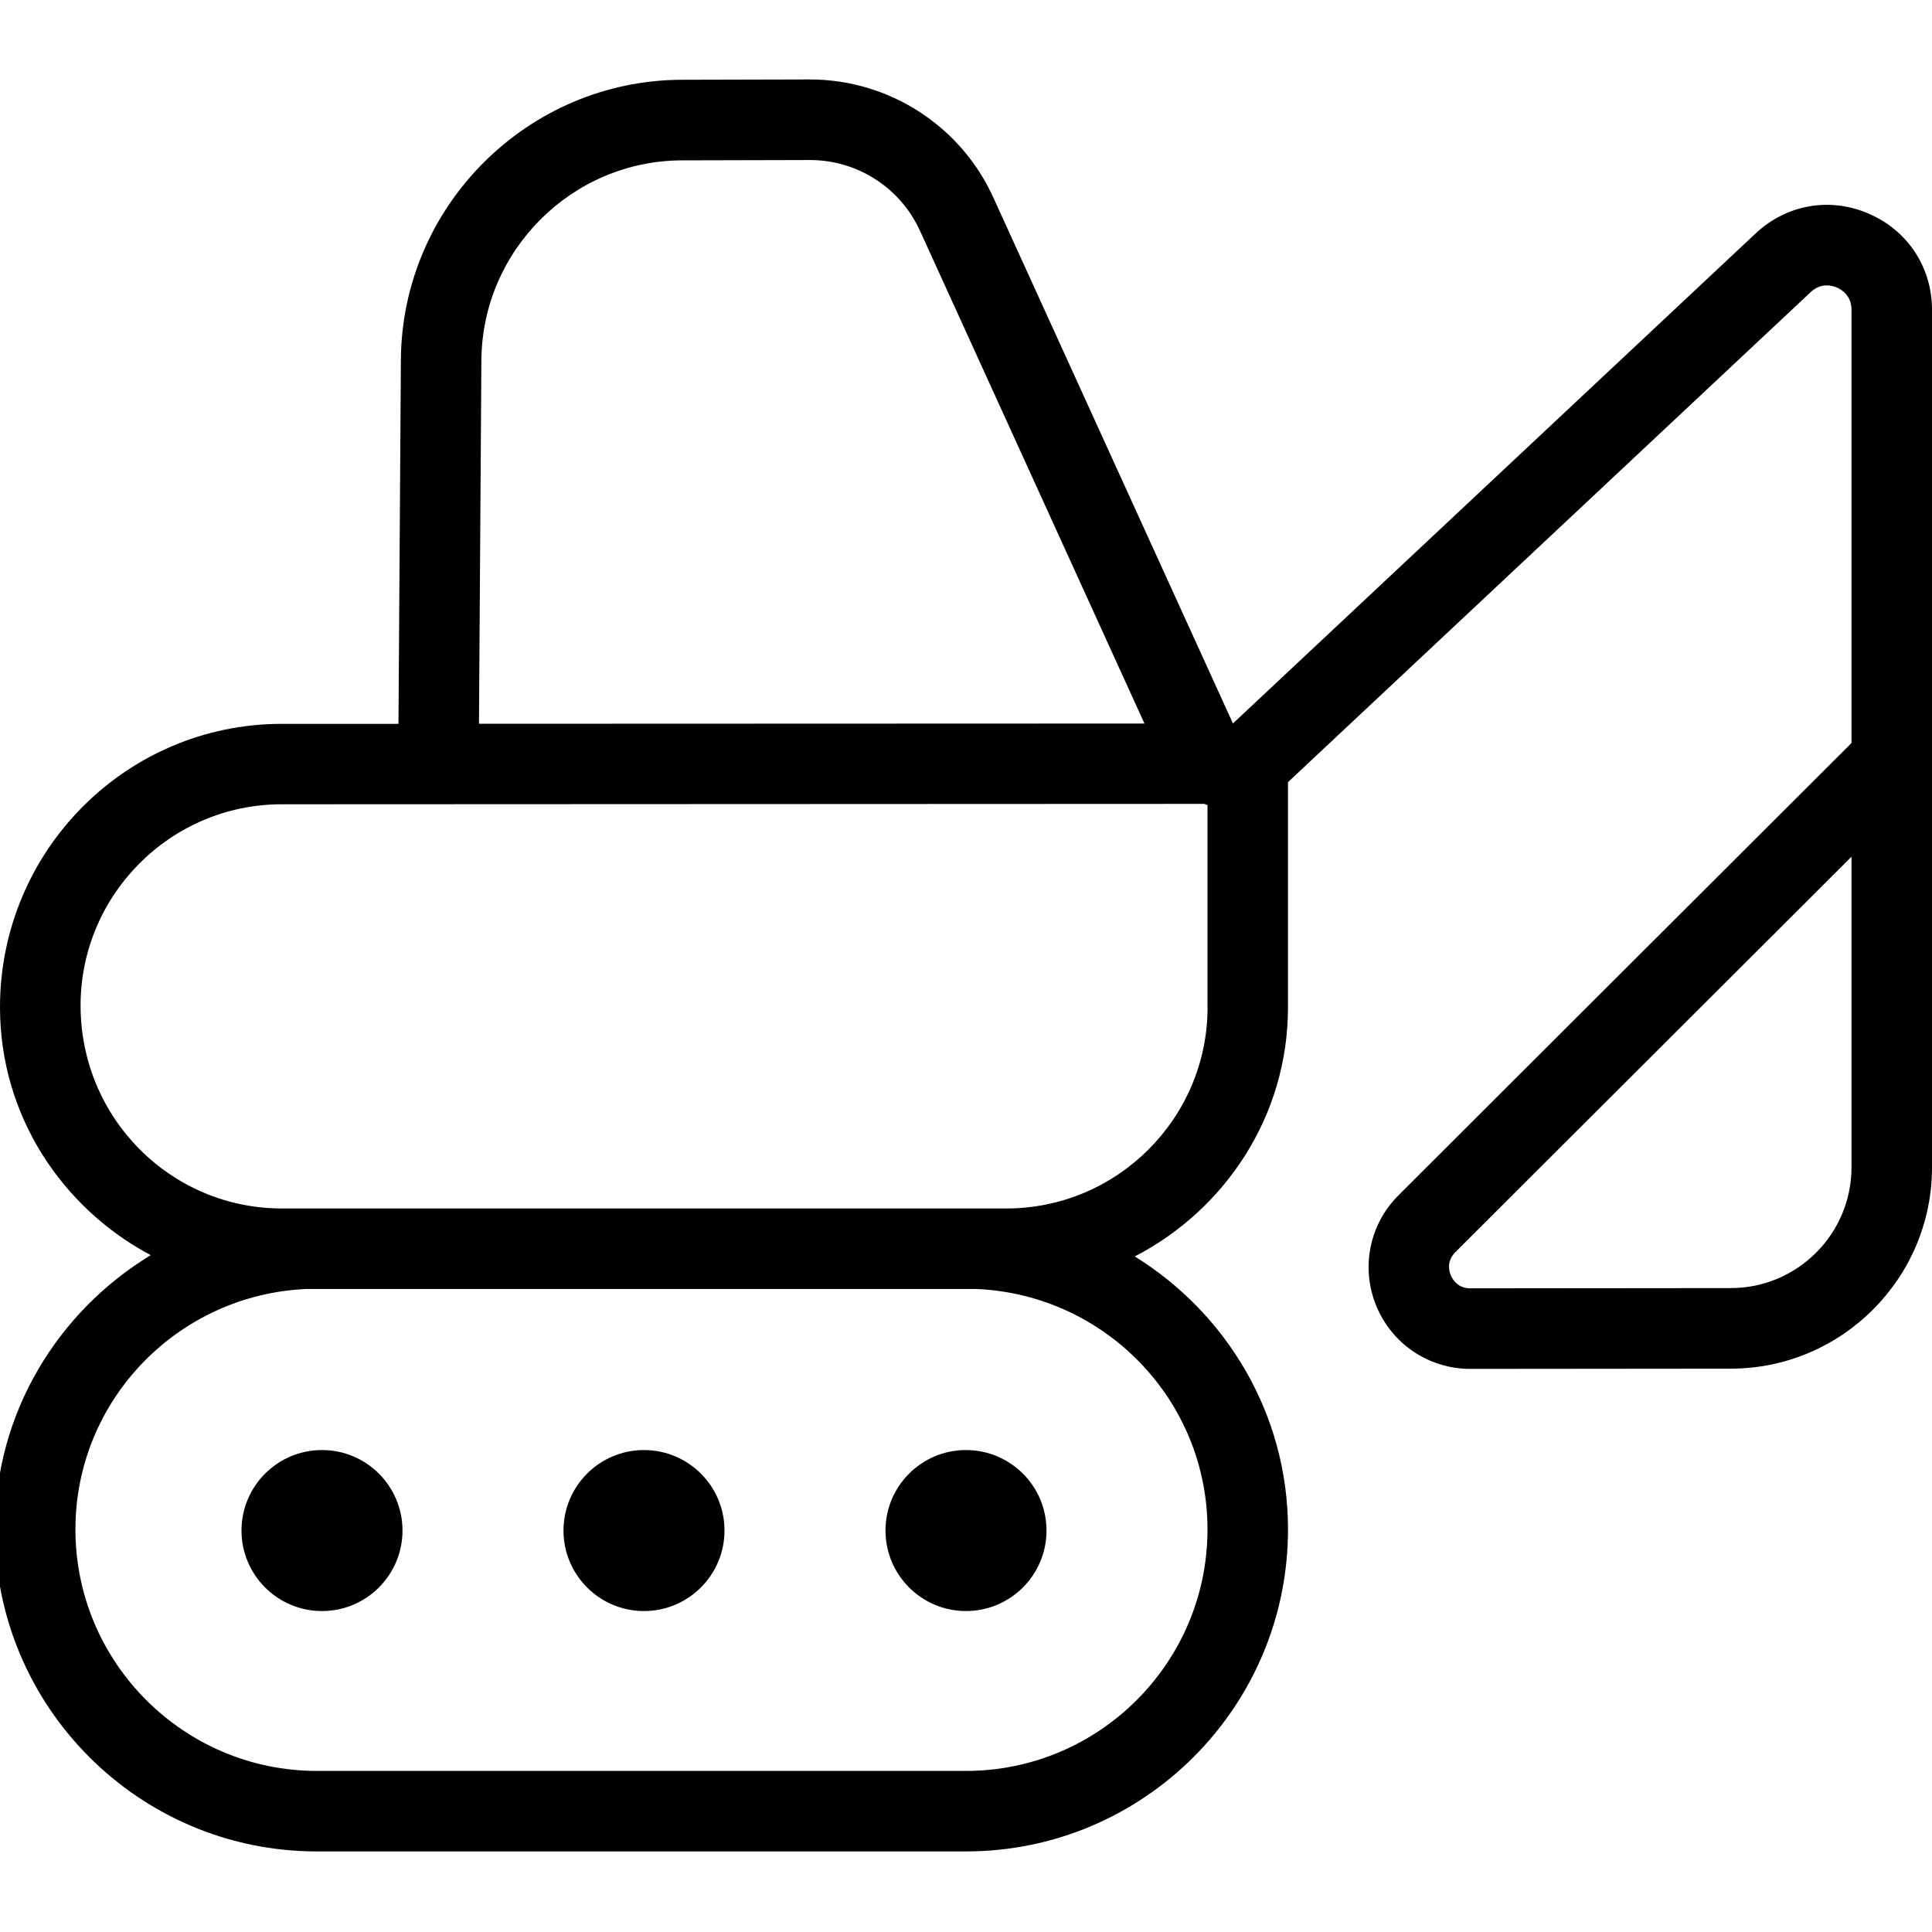
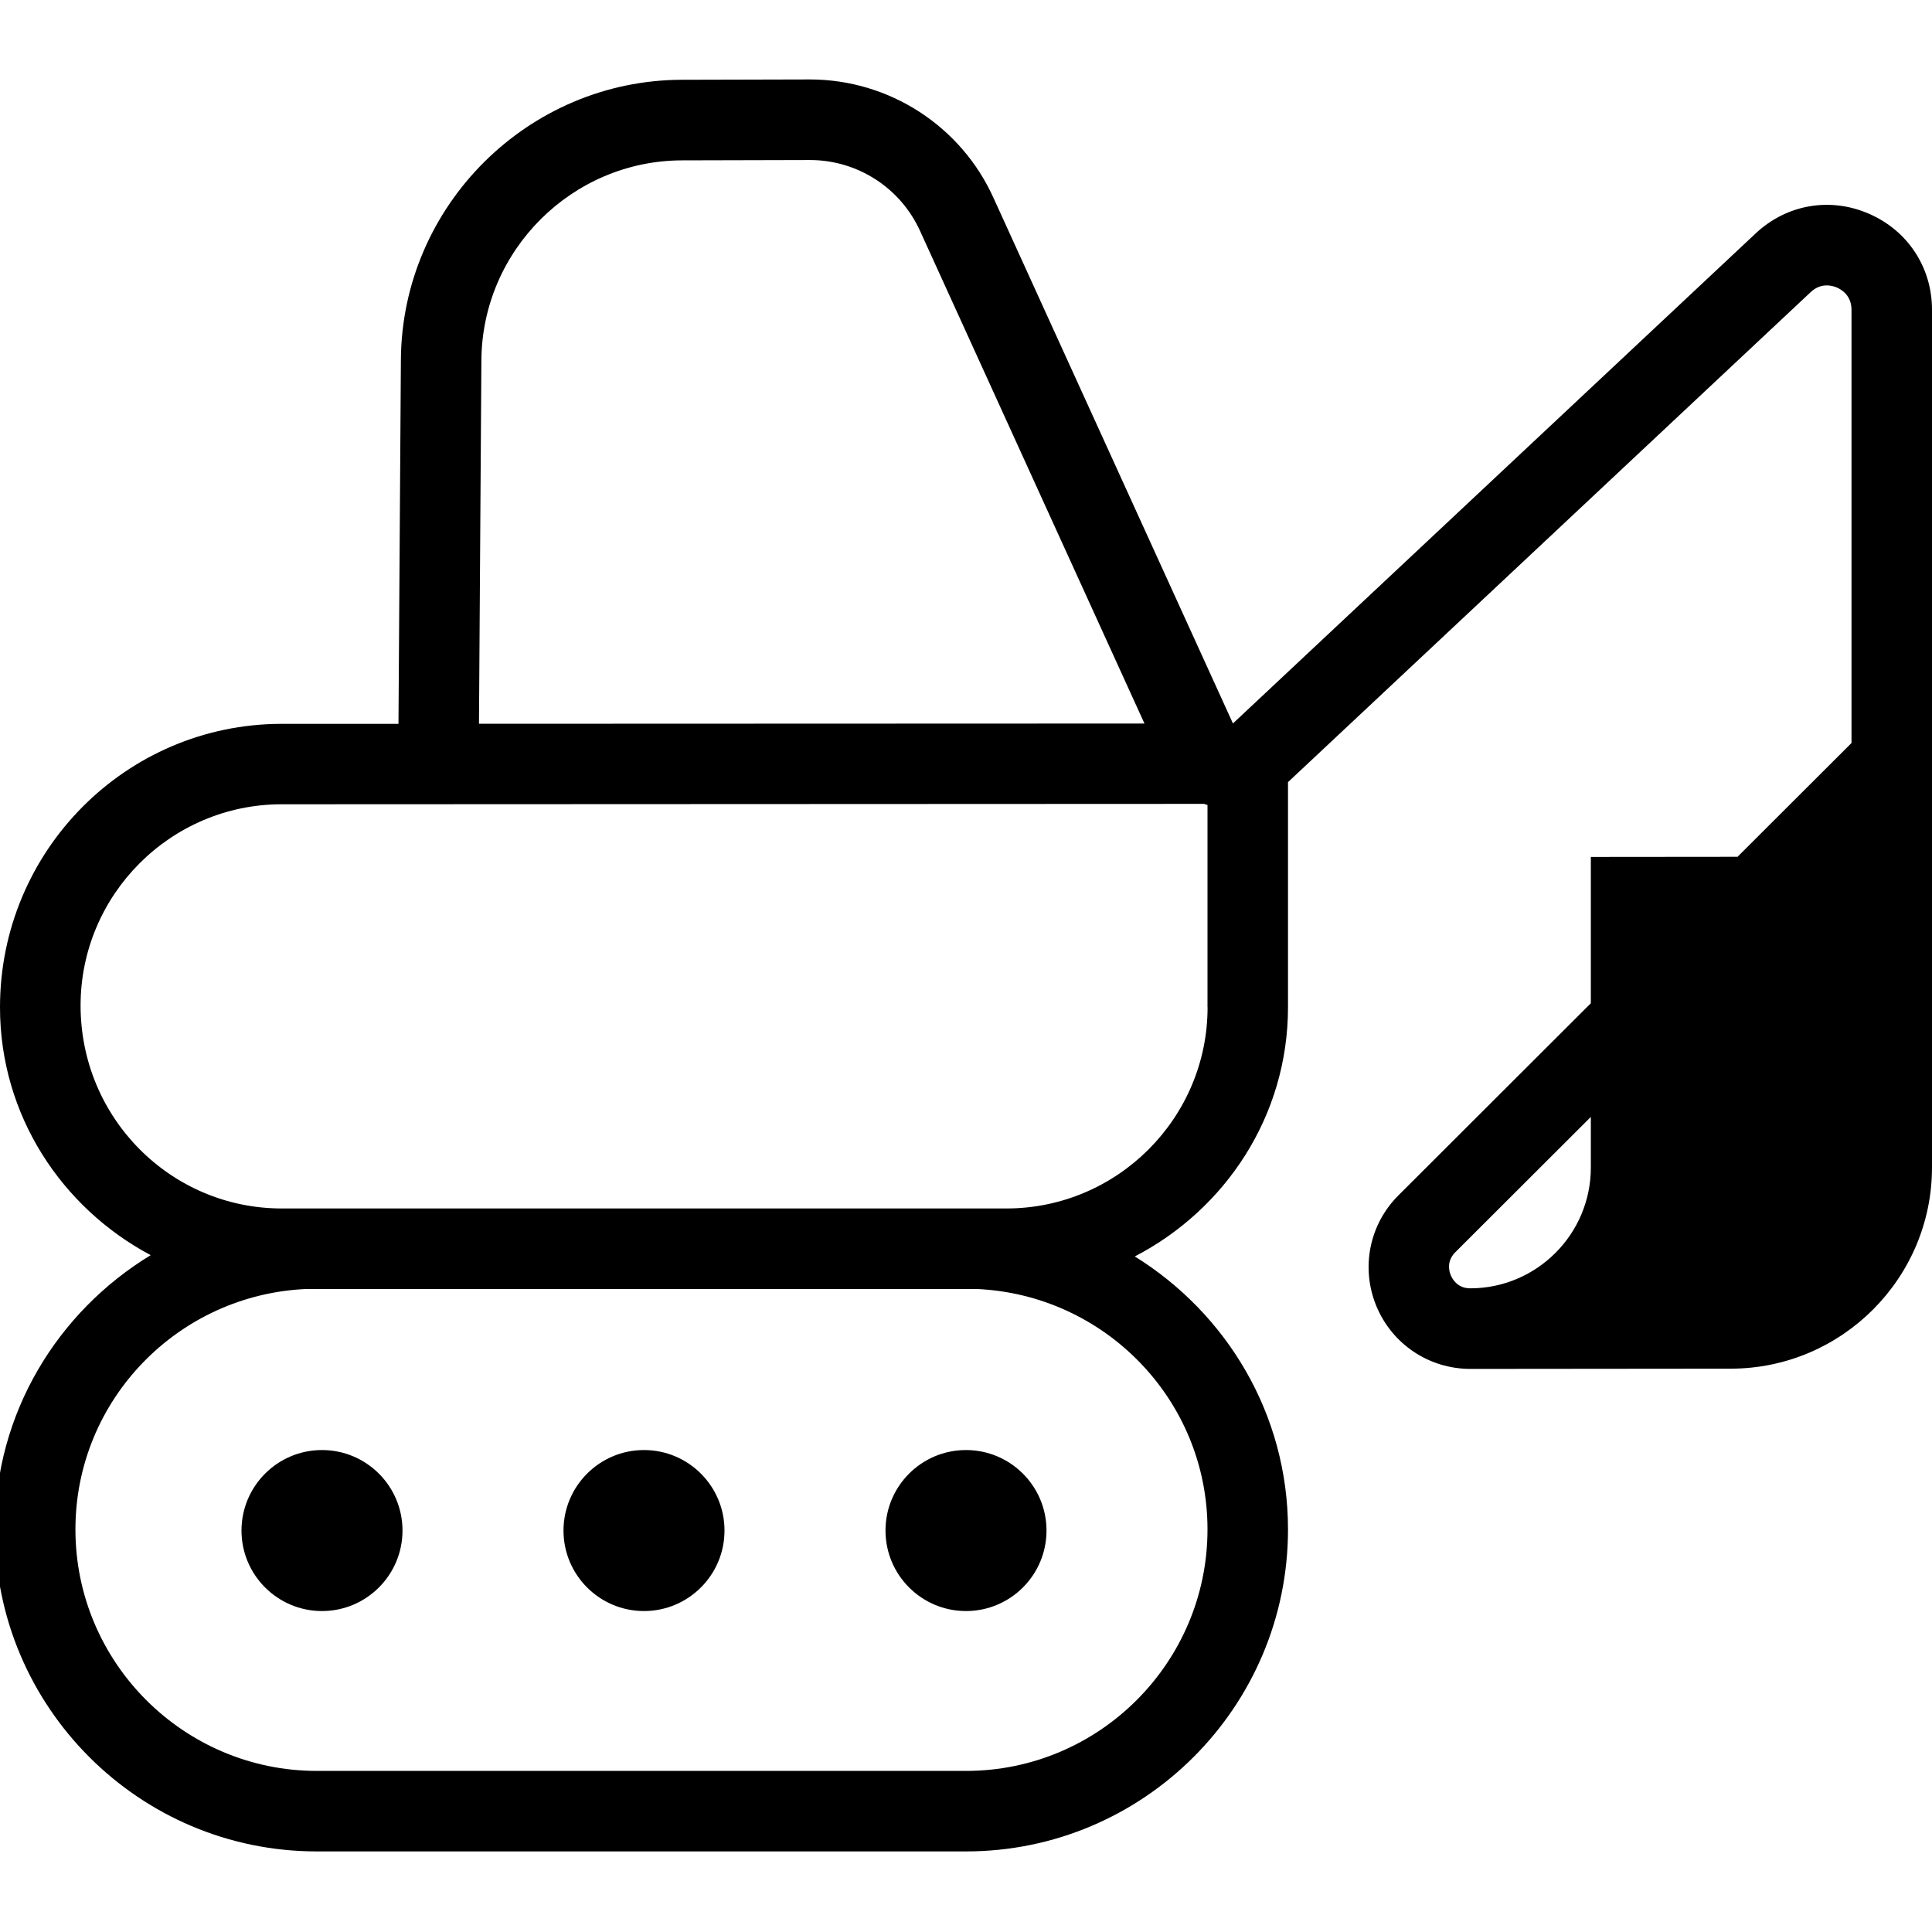
<svg xmlns="http://www.w3.org/2000/svg" id="Layer_1" data-name="Layer 1" viewBox="0 0 24 24">
-   <path d="m5,19.013c0,.552-.448,1-1,1s-1-.448-1-1,.448-1,1-1,1,.448,1,1Zm7-1c-.552,0-1,.448-1,1s.448,1,1,1,1-.448,1-1-.448-1-1-1Zm-4,0c-.552,0-1,.448-1,1s.448,1,1,1,1-.448,1-1-.448-1-1-1ZM24,3.848v10.654c0,1.376-1.12,2.498-2.497,2.5l-3.24.003c-.514-.001-.971-.309-1.166-.782-.195-.474-.087-1.014.276-1.375l5.627-5.618V3.848c0-.178-.126-.252-.181-.276-.056-.024-.196-.065-.325.056l-6.494,6.088v2.796c0,1.352-.779,2.513-1.903,3.096,1.138.706,1.903,1.956,1.903,3.391,0,2.206-1.794,4-4,4H3.937C1.731,23-.063,21.206-.063,19c0-1.447.78-2.706,1.935-3.408-1.107-.589-1.872-1.74-1.872-3.079,0-1.945,1.566-3.516,3.491-3.521h1.459s.03-4.524.03-4.524c.013-1.912,1.579-3.472,3.49-3.477l1.591-.004c.986,0,1.882.581,2.284,1.479l2.971,6.521,6.494-6.088c.384-.36.924-.454,1.406-.244.483.209.784.667.784,1.193ZM5.95,8.991l8.267-.003-2.783-6.109c-.242-.543-.78-.891-1.371-.891l-1.59.004c-1.366.003-2.484,1.118-2.493,2.483l-.03,4.516Zm6.176,7.021H3.811c-1.595.067-2.874,1.376-2.874,2.987,0,1.654,1.346,3,3,3h8.063c1.654,0,3-1.346,3-3,0-1.611-1.279-2.92-2.874-2.987Zm2.874-3.5v-2.513c-.015,0-.028-.011-.043-.013l-11.464.005c-1.374.003-2.492,1.125-2.492,2.5,0,1.399,1.122,2.521,2.5,2.521h9c1.378,0,2.5-1.122,2.5-2.5Zm8-1.87l-4.921,4.913c-.112.112-.078.237-.057.286.02.049.084.163.242.163l3.238-.003c.826,0,1.498-.674,1.498-1.5v-3.859Z" />
+   <path d="m5,19.013c0,.552-.448,1-1,1s-1-.448-1-1,.448-1,1-1,1,.448,1,1Zm7-1c-.552,0-1,.448-1,1s.448,1,1,1,1-.448,1-1-.448-1-1-1Zm-4,0c-.552,0-1,.448-1,1s.448,1,1,1,1-.448,1-1-.448-1-1-1ZM24,3.848v10.654c0,1.376-1.12,2.498-2.497,2.5l-3.24.003c-.514-.001-.971-.309-1.166-.782-.195-.474-.087-1.014.276-1.375l5.627-5.618V3.848c0-.178-.126-.252-.181-.276-.056-.024-.196-.065-.325.056l-6.494,6.088v2.796c0,1.352-.779,2.513-1.903,3.096,1.138.706,1.903,1.956,1.903,3.391,0,2.206-1.794,4-4,4H3.937C1.731,23-.063,21.206-.063,19c0-1.447.78-2.706,1.935-3.408-1.107-.589-1.872-1.74-1.872-3.079,0-1.945,1.566-3.516,3.491-3.521h1.459s.03-4.524.03-4.524c.013-1.912,1.579-3.472,3.49-3.477l1.591-.004c.986,0,1.882.581,2.284,1.479l2.971,6.521,6.494-6.088c.384-.36.924-.454,1.406-.244.483.209.784.667.784,1.193ZM5.95,8.991l8.267-.003-2.783-6.109c-.242-.543-.78-.891-1.371-.891l-1.59.004c-1.366.003-2.484,1.118-2.493,2.483l-.03,4.516Zm6.176,7.021H3.811c-1.595.067-2.874,1.376-2.874,2.987,0,1.654,1.346,3,3,3h8.063c1.654,0,3-1.346,3-3,0-1.611-1.279-2.92-2.874-2.987Zm2.874-3.5v-2.513c-.015,0-.028-.011-.043-.013l-11.464.005c-1.374.003-2.492,1.125-2.492,2.5,0,1.399,1.122,2.521,2.5,2.521h9c1.378,0,2.5-1.122,2.5-2.5Zm8-1.87l-4.921,4.913c-.112.112-.078.237-.057.286.02.049.084.163.242.163c.826,0,1.498-.674,1.498-1.5v-3.859Z" />
</svg>